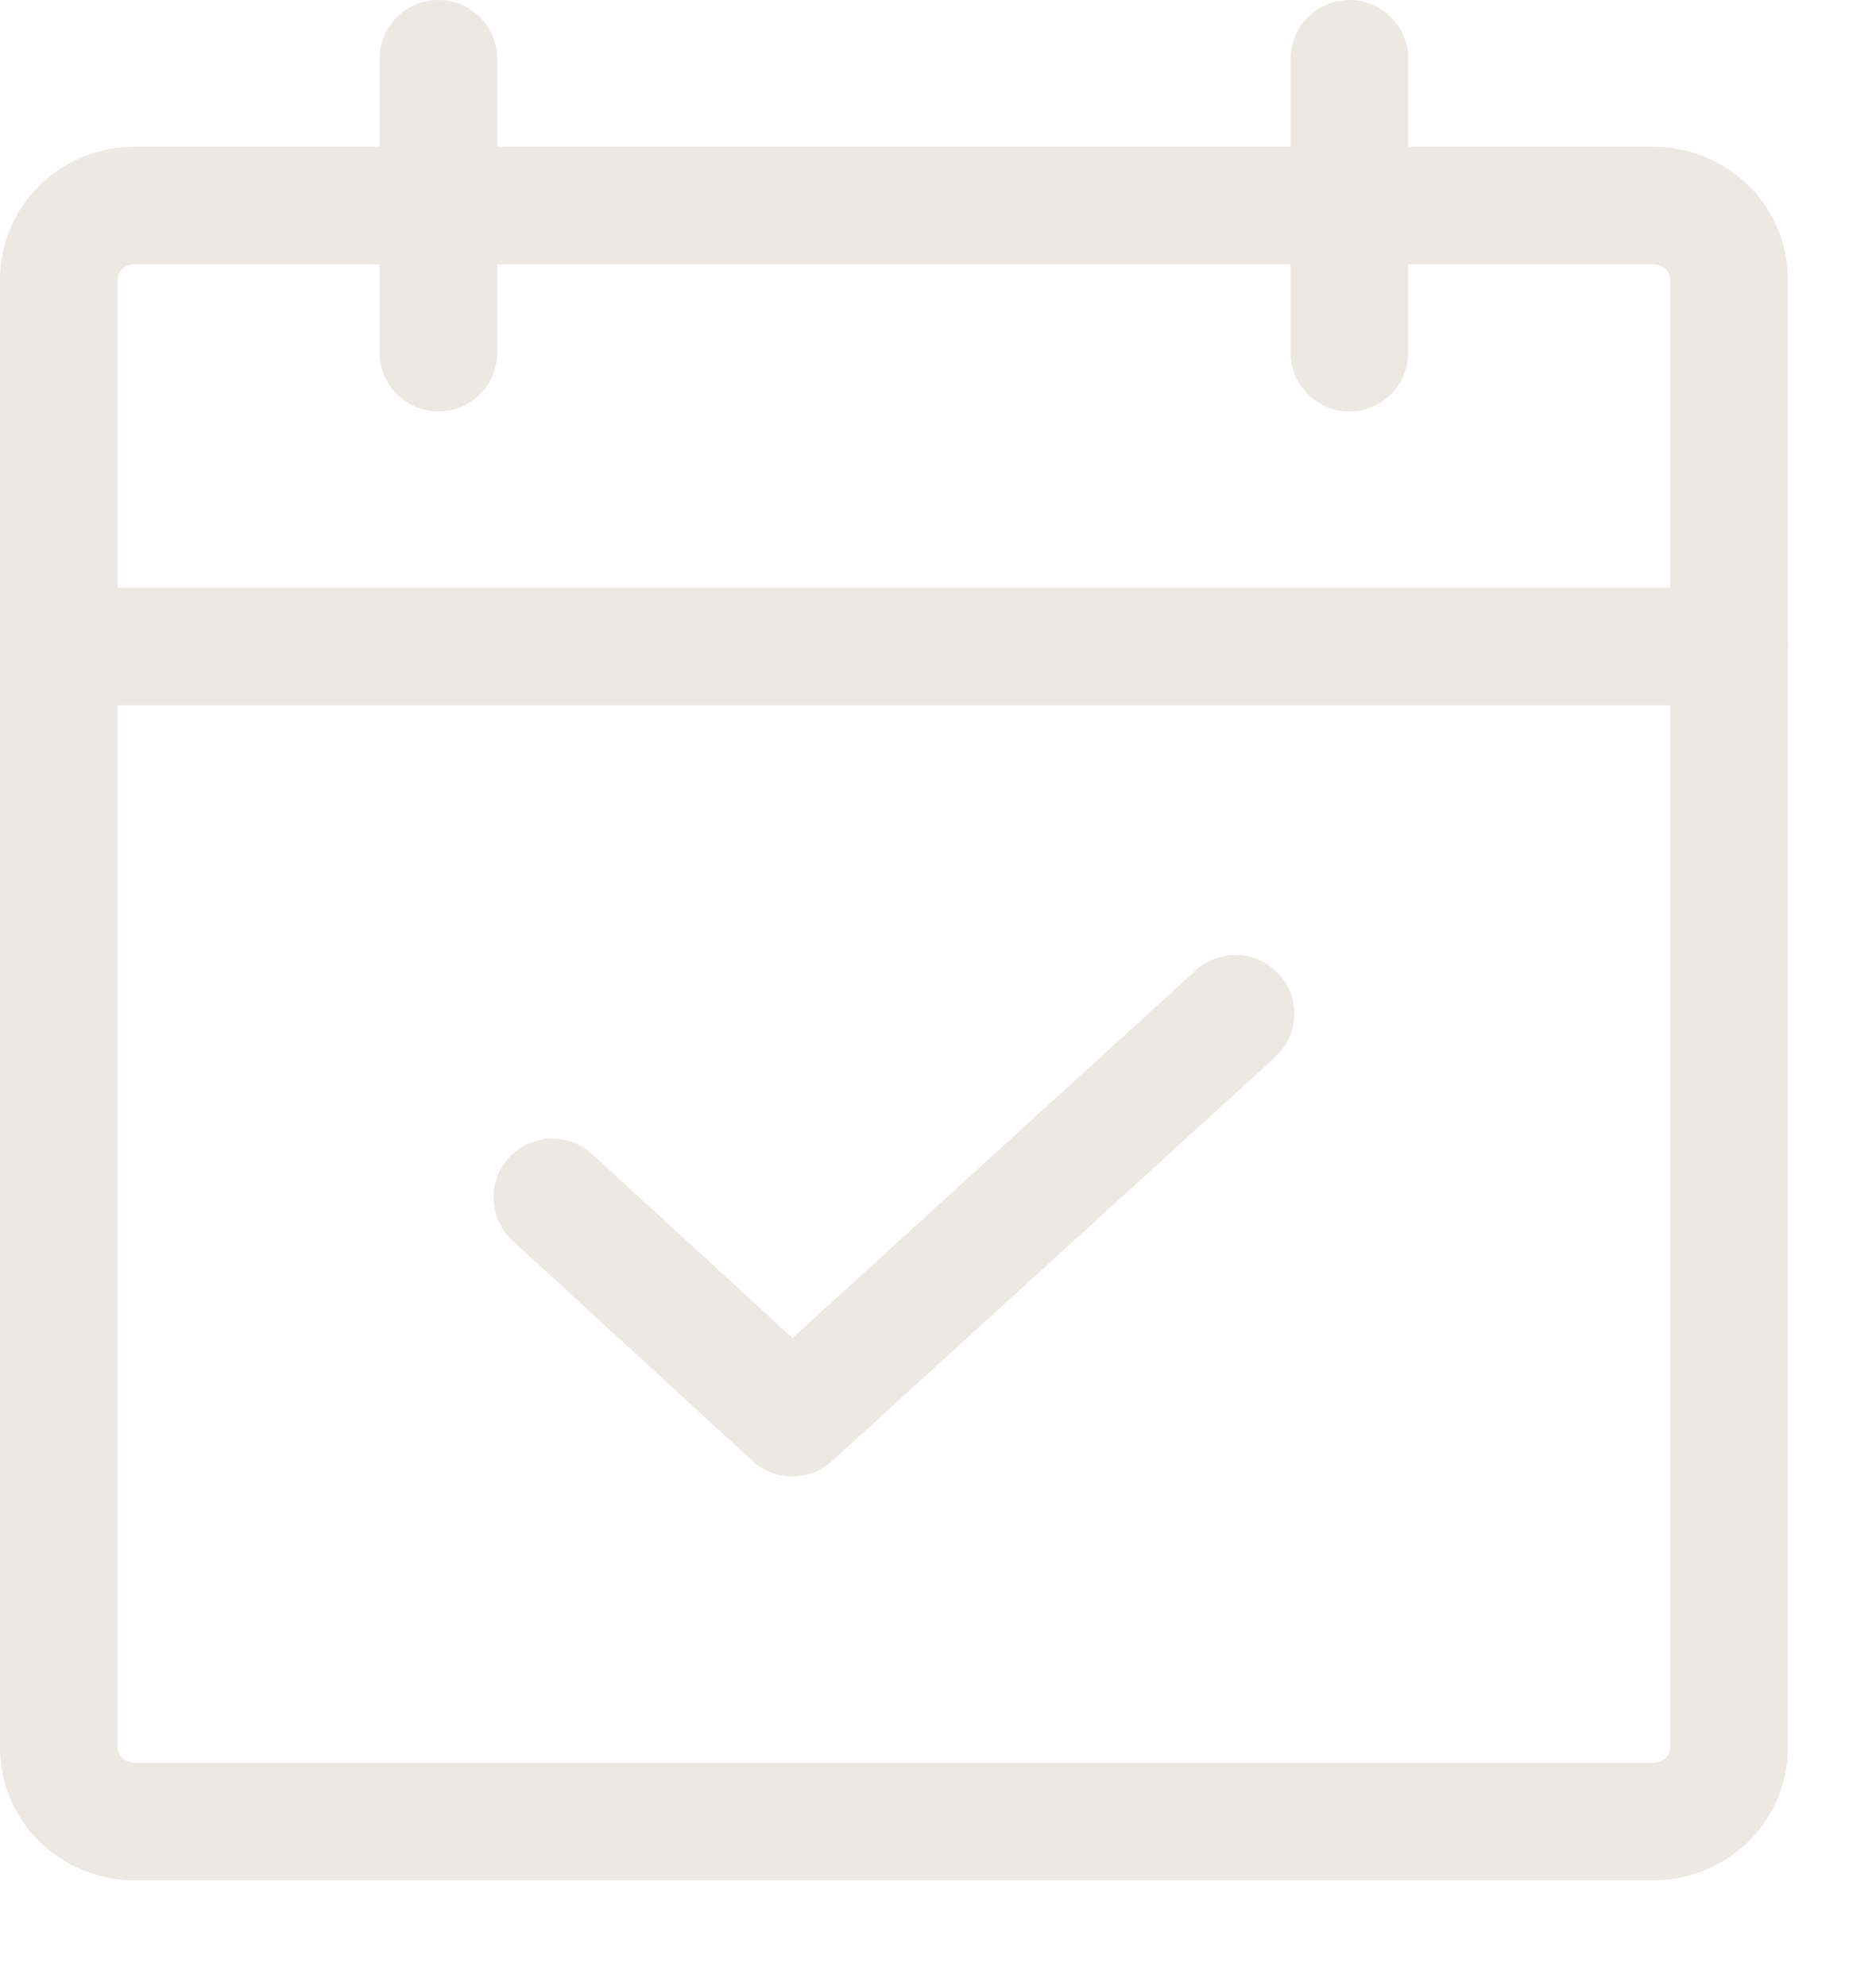
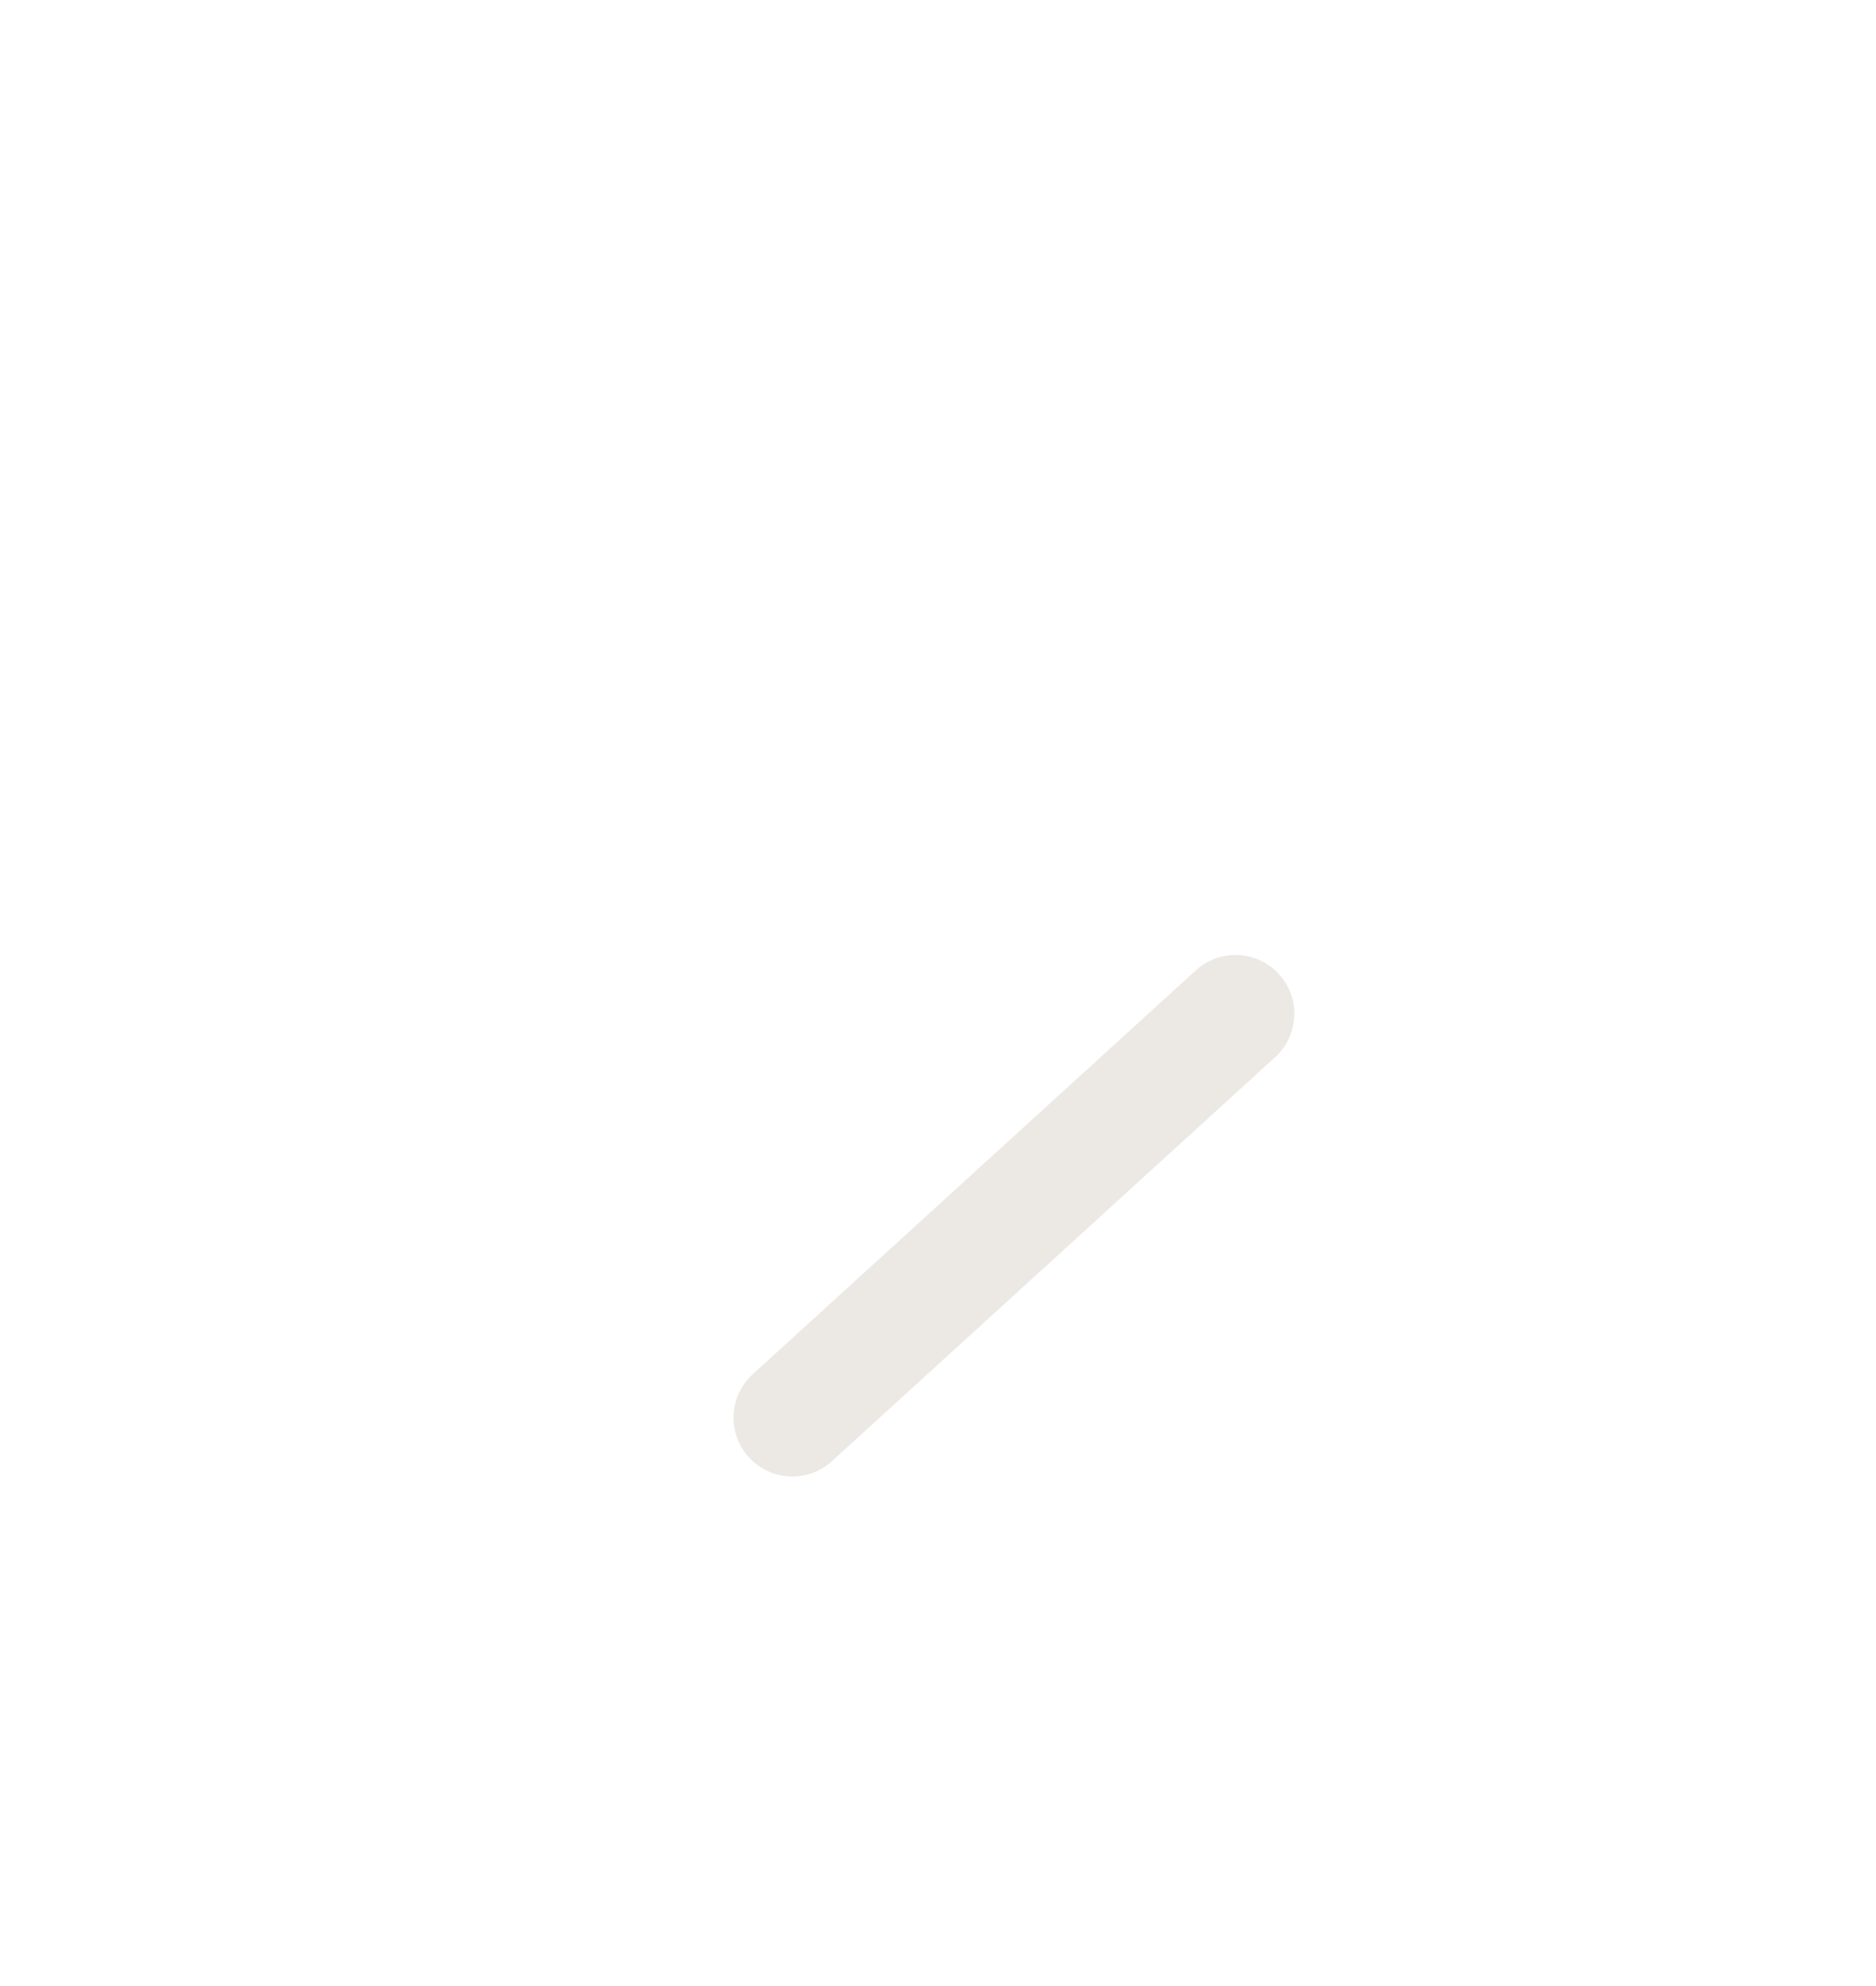
<svg xmlns="http://www.w3.org/2000/svg" width="17" height="18" viewBox="0 0 17 18" fill="none">
-   <path d="M14.98 1.863H1.221C0.841 1.863 0.533 2.161 0.533 2.529V15.843C0.533 16.211 0.841 16.509 1.221 16.509H14.98C15.36 16.509 15.668 16.211 15.668 15.843V2.529C15.668 2.161 15.36 1.863 14.98 1.863Z" stroke="#ECE9E5" stroke-width="1.066" stroke-linecap="round" stroke-linejoin="round" />
-   <path d="M12.228 0.533V3.196" stroke="#ECE9E5" stroke-width="1.066" stroke-linecap="round" stroke-linejoin="round" />
-   <path d="M3.973 0.533V3.196" stroke="#ECE9E5" stroke-width="1.066" stroke-linecap="round" stroke-linejoin="round" />
-   <path d="M0.533 5.859H15.668" stroke="#ECE9E5" stroke-width="1.066" stroke-linecap="round" stroke-linejoin="round" />
-   <path d="M11.196 9.188L7.18 12.849L5.005 10.852" stroke="#ECE9E5" stroke-width="1.066" stroke-linecap="round" stroke-linejoin="round" />
+   <path d="M11.196 9.188L7.18 12.849" stroke="#ECE9E5" stroke-width="1.066" stroke-linecap="round" stroke-linejoin="round" />
</svg>